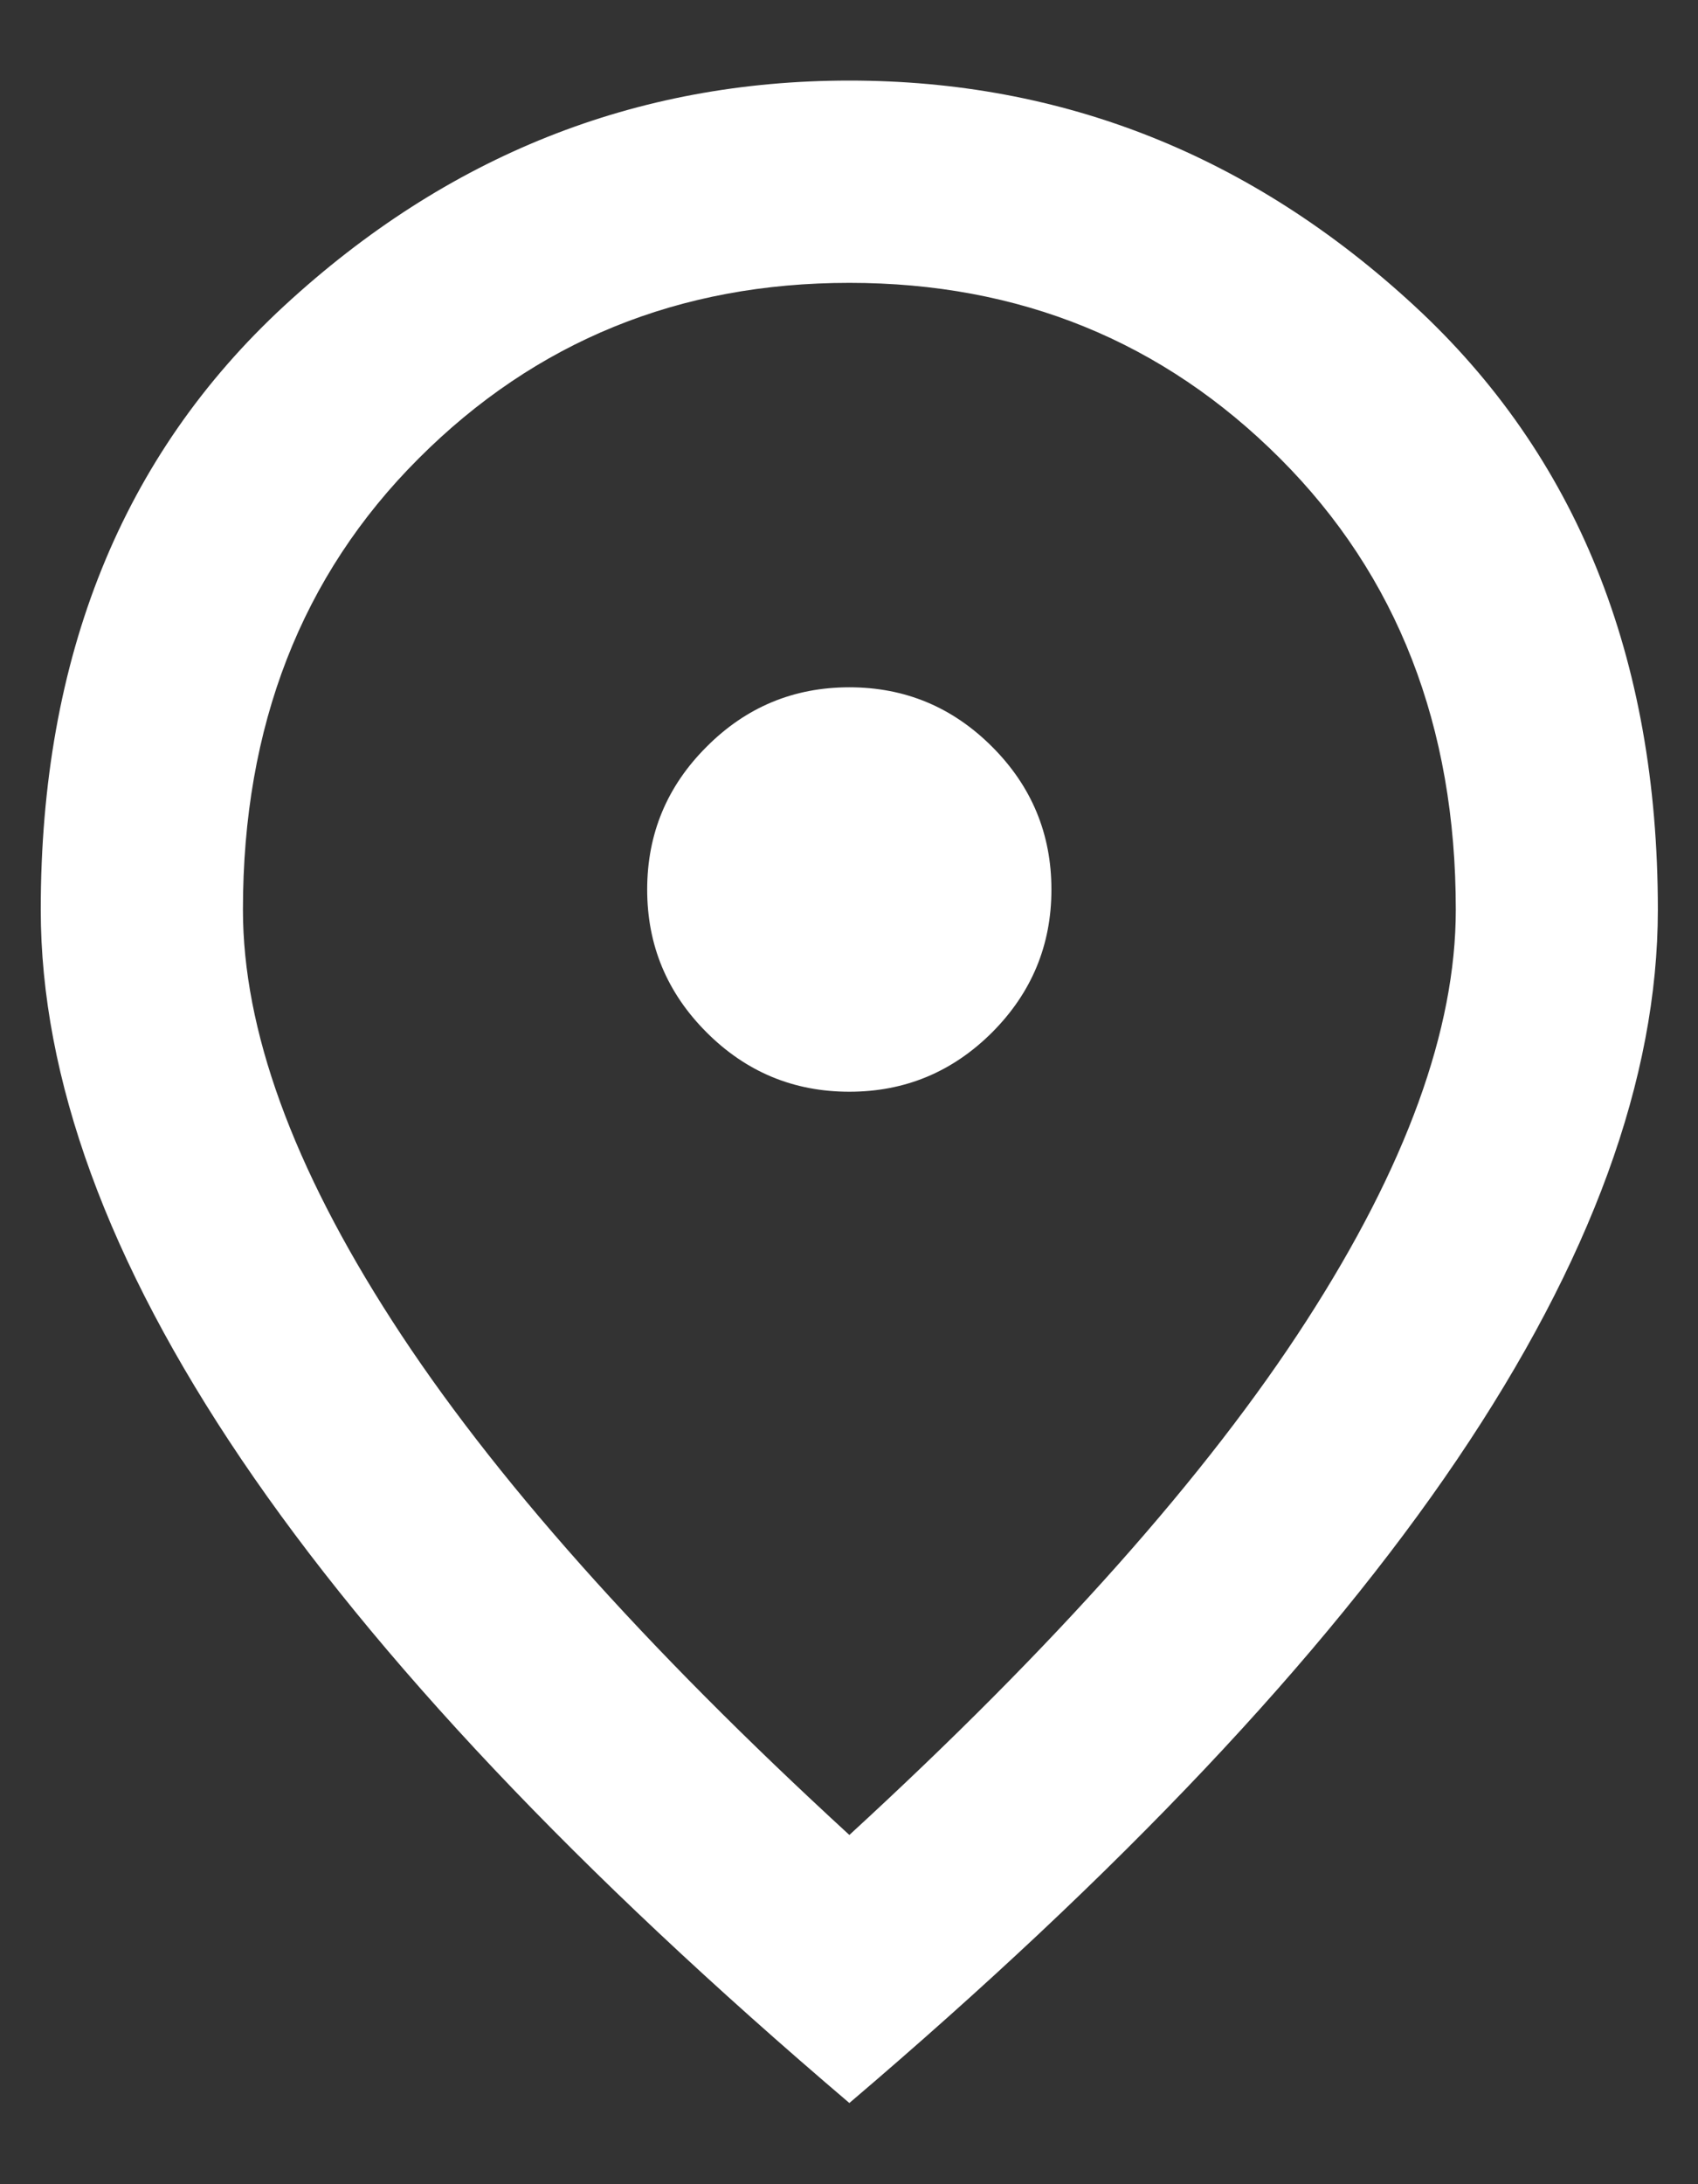
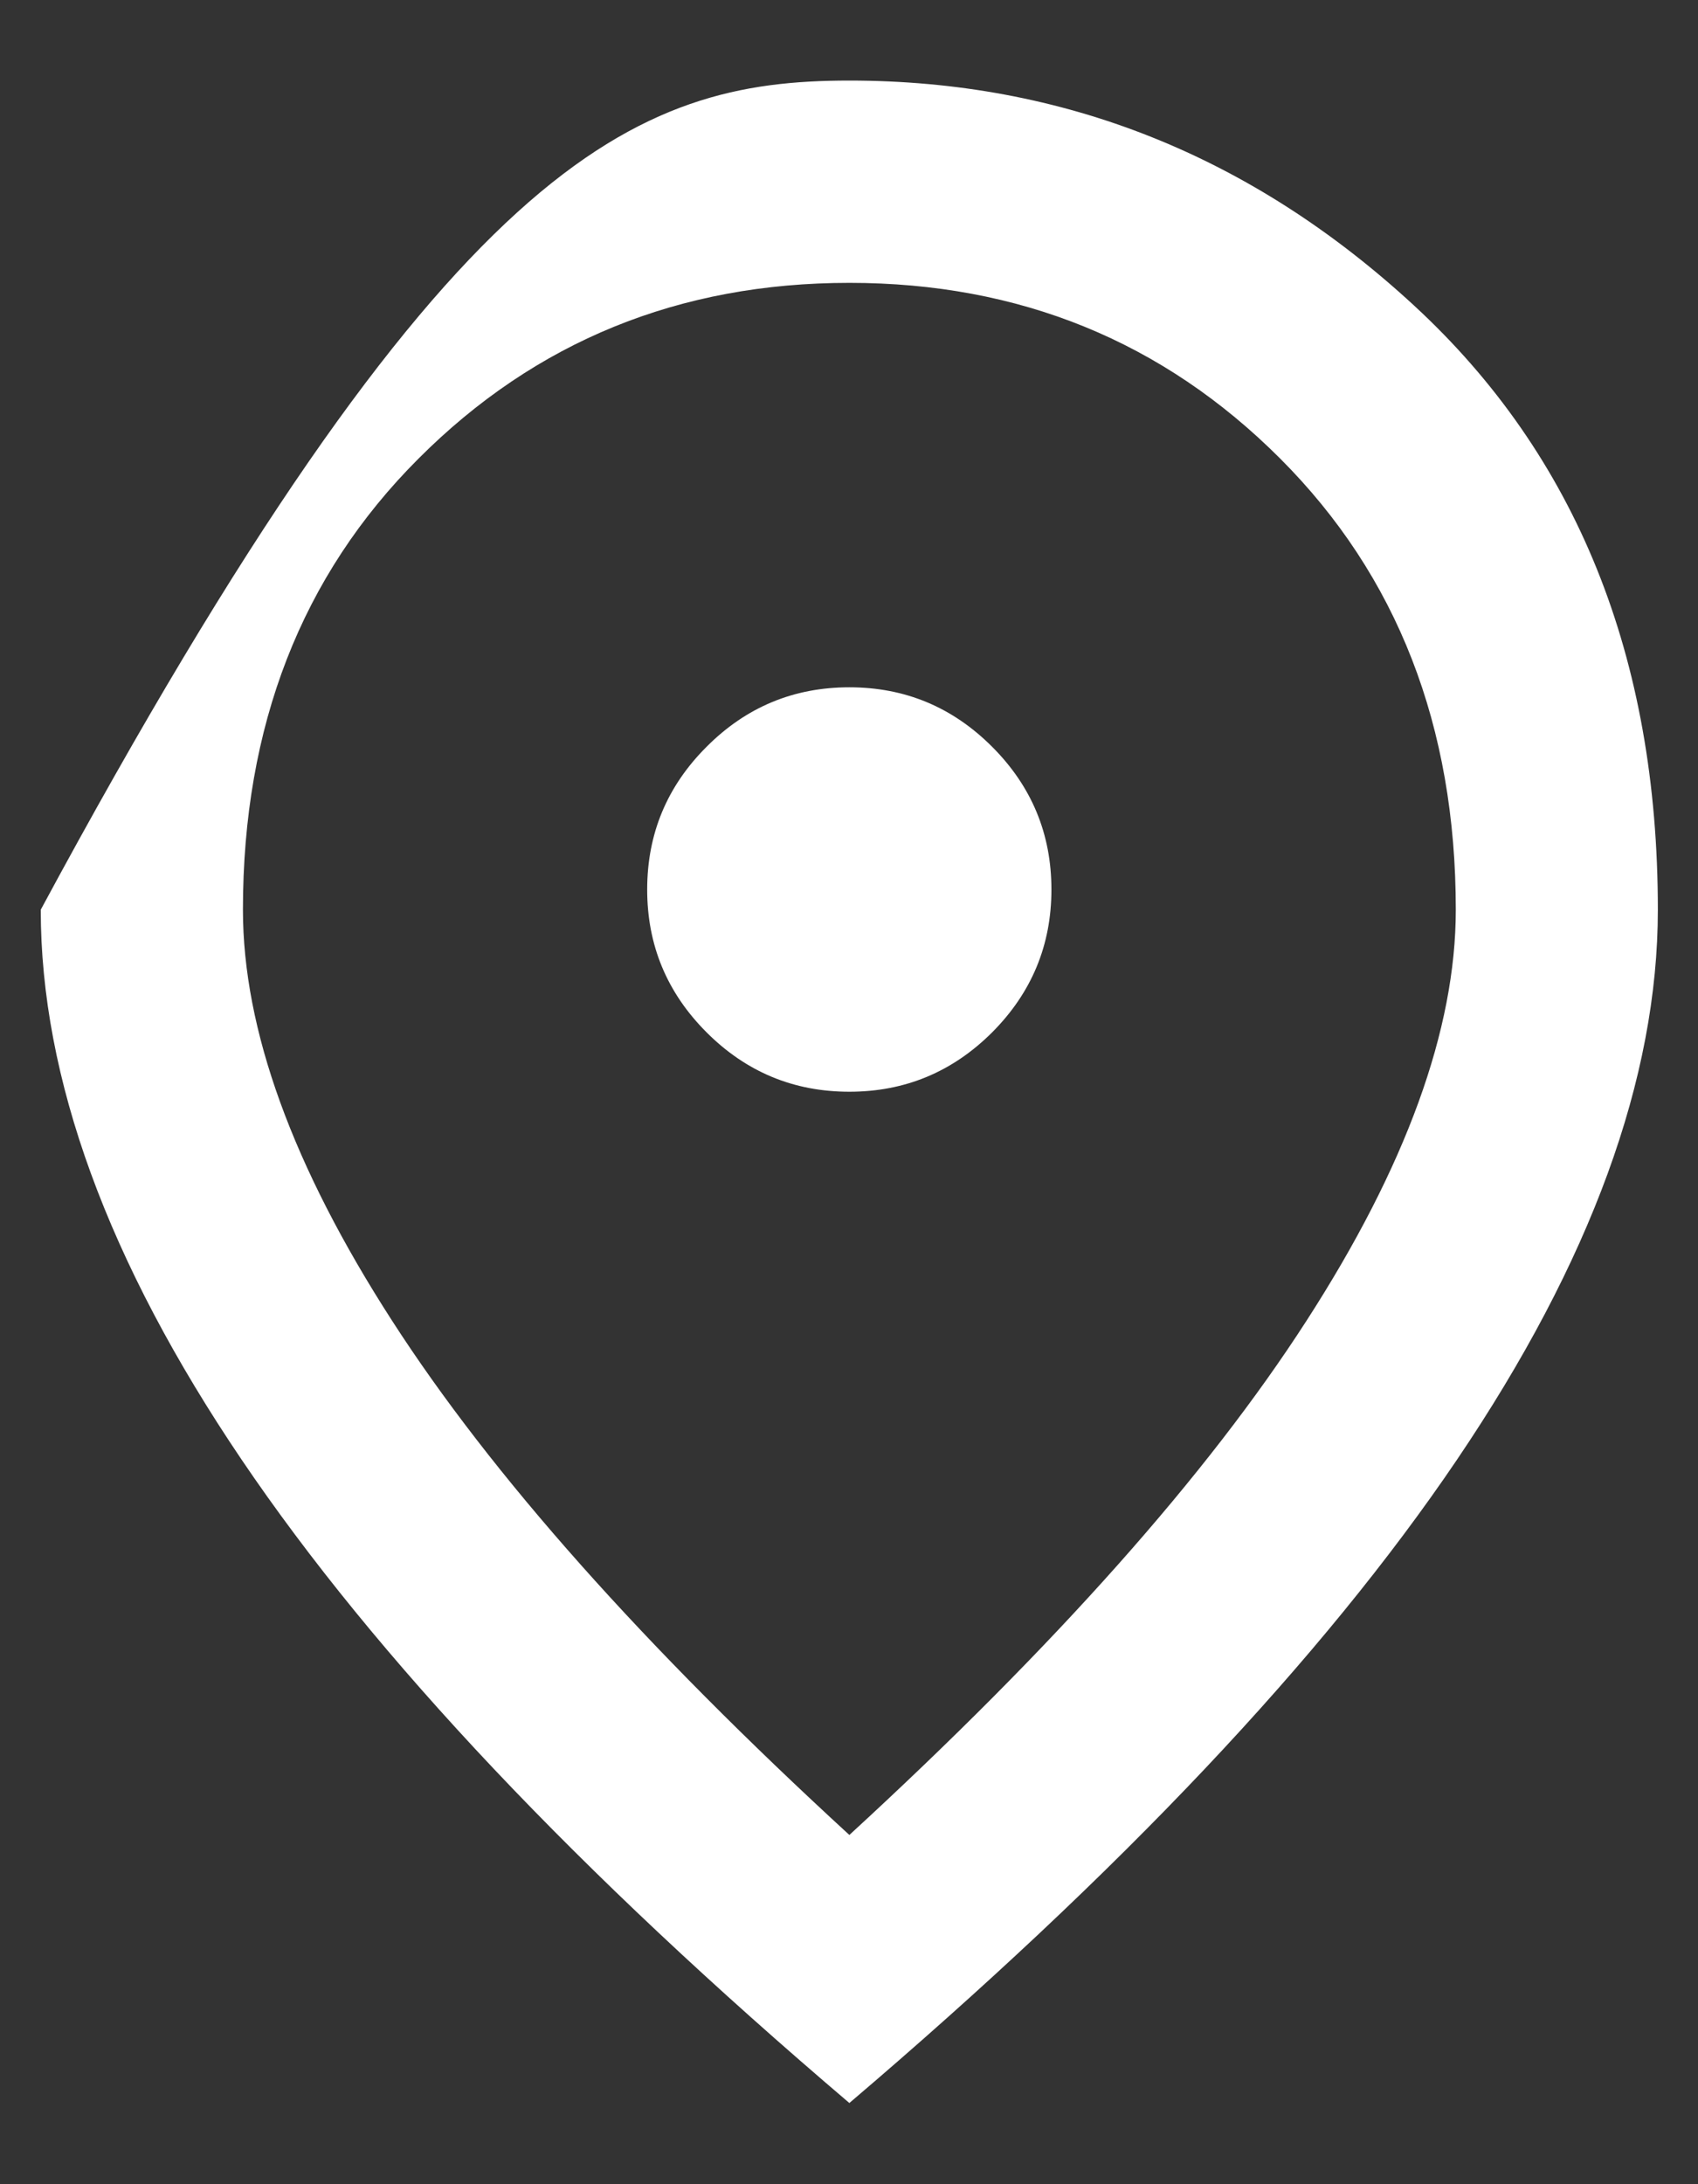
<svg xmlns="http://www.w3.org/2000/svg" width="14" height="18" viewBox="0 0 14 18" fill="none">
  <rect x="0" y="0" width="14" height="18" fill="#333333" stroke="none" />
-   <path d="M7.003 8.997C7.461 8.997 7.853 8.834 8.18 8.508C8.506 8.181 8.669 7.789 8.669 7.331C8.669 6.872 8.506 6.48 8.18 6.154C7.853 5.827 7.461 5.664 7.003 5.664C6.544 5.664 6.152 5.827 5.826 6.154C5.499 6.48 5.336 6.872 5.336 7.331C5.336 7.789 5.499 8.181 5.826 8.508C6.152 8.834 6.544 8.997 7.003 8.997ZM7.003 15.122C8.697 13.567 9.954 12.154 10.773 10.883C11.593 9.612 12.003 8.484 12.003 7.497C12.003 5.984 11.52 4.744 10.555 3.779C9.589 2.813 8.405 2.331 7.003 2.331C5.6 2.331 4.416 2.813 3.451 3.779C2.485 4.744 2.003 5.984 2.003 7.497C2.003 8.484 2.412 9.612 3.232 10.883C4.051 12.154 5.308 13.567 7.003 15.122ZM7.003 17.331C4.766 15.428 3.096 13.661 1.992 12.029C0.888 10.397 0.336 8.886 0.336 7.497C0.336 5.414 1.006 3.754 2.346 2.518C3.687 1.282 5.239 0.664 7.003 0.664C8.766 0.664 10.319 1.282 11.659 2.518C12.999 3.754 13.669 5.414 13.669 7.497C13.669 8.886 13.117 10.397 12.013 12.029C10.909 13.661 9.239 15.428 7.003 17.331Z" fill="white" />
+   <path d="M7.003 8.997C7.461 8.997 7.853 8.834 8.18 8.508C8.506 8.181 8.669 7.789 8.669 7.331C8.669 6.872 8.506 6.48 8.18 6.154C7.853 5.827 7.461 5.664 7.003 5.664C6.544 5.664 6.152 5.827 5.826 6.154C5.499 6.48 5.336 6.872 5.336 7.331C5.336 7.789 5.499 8.181 5.826 8.508C6.152 8.834 6.544 8.997 7.003 8.997ZM7.003 15.122C8.697 13.567 9.954 12.154 10.773 10.883C11.593 9.612 12.003 8.484 12.003 7.497C12.003 5.984 11.52 4.744 10.555 3.779C9.589 2.813 8.405 2.331 7.003 2.331C5.6 2.331 4.416 2.813 3.451 3.779C2.485 4.744 2.003 5.984 2.003 7.497C2.003 8.484 2.412 9.612 3.232 10.883C4.051 12.154 5.308 13.567 7.003 15.122ZM7.003 17.331C4.766 15.428 3.096 13.661 1.992 12.029C0.888 10.397 0.336 8.886 0.336 7.497C3.687 1.282 5.239 0.664 7.003 0.664C8.766 0.664 10.319 1.282 11.659 2.518C12.999 3.754 13.669 5.414 13.669 7.497C13.669 8.886 13.117 10.397 12.013 12.029C10.909 13.661 9.239 15.428 7.003 17.331Z" fill="white" />
</svg>